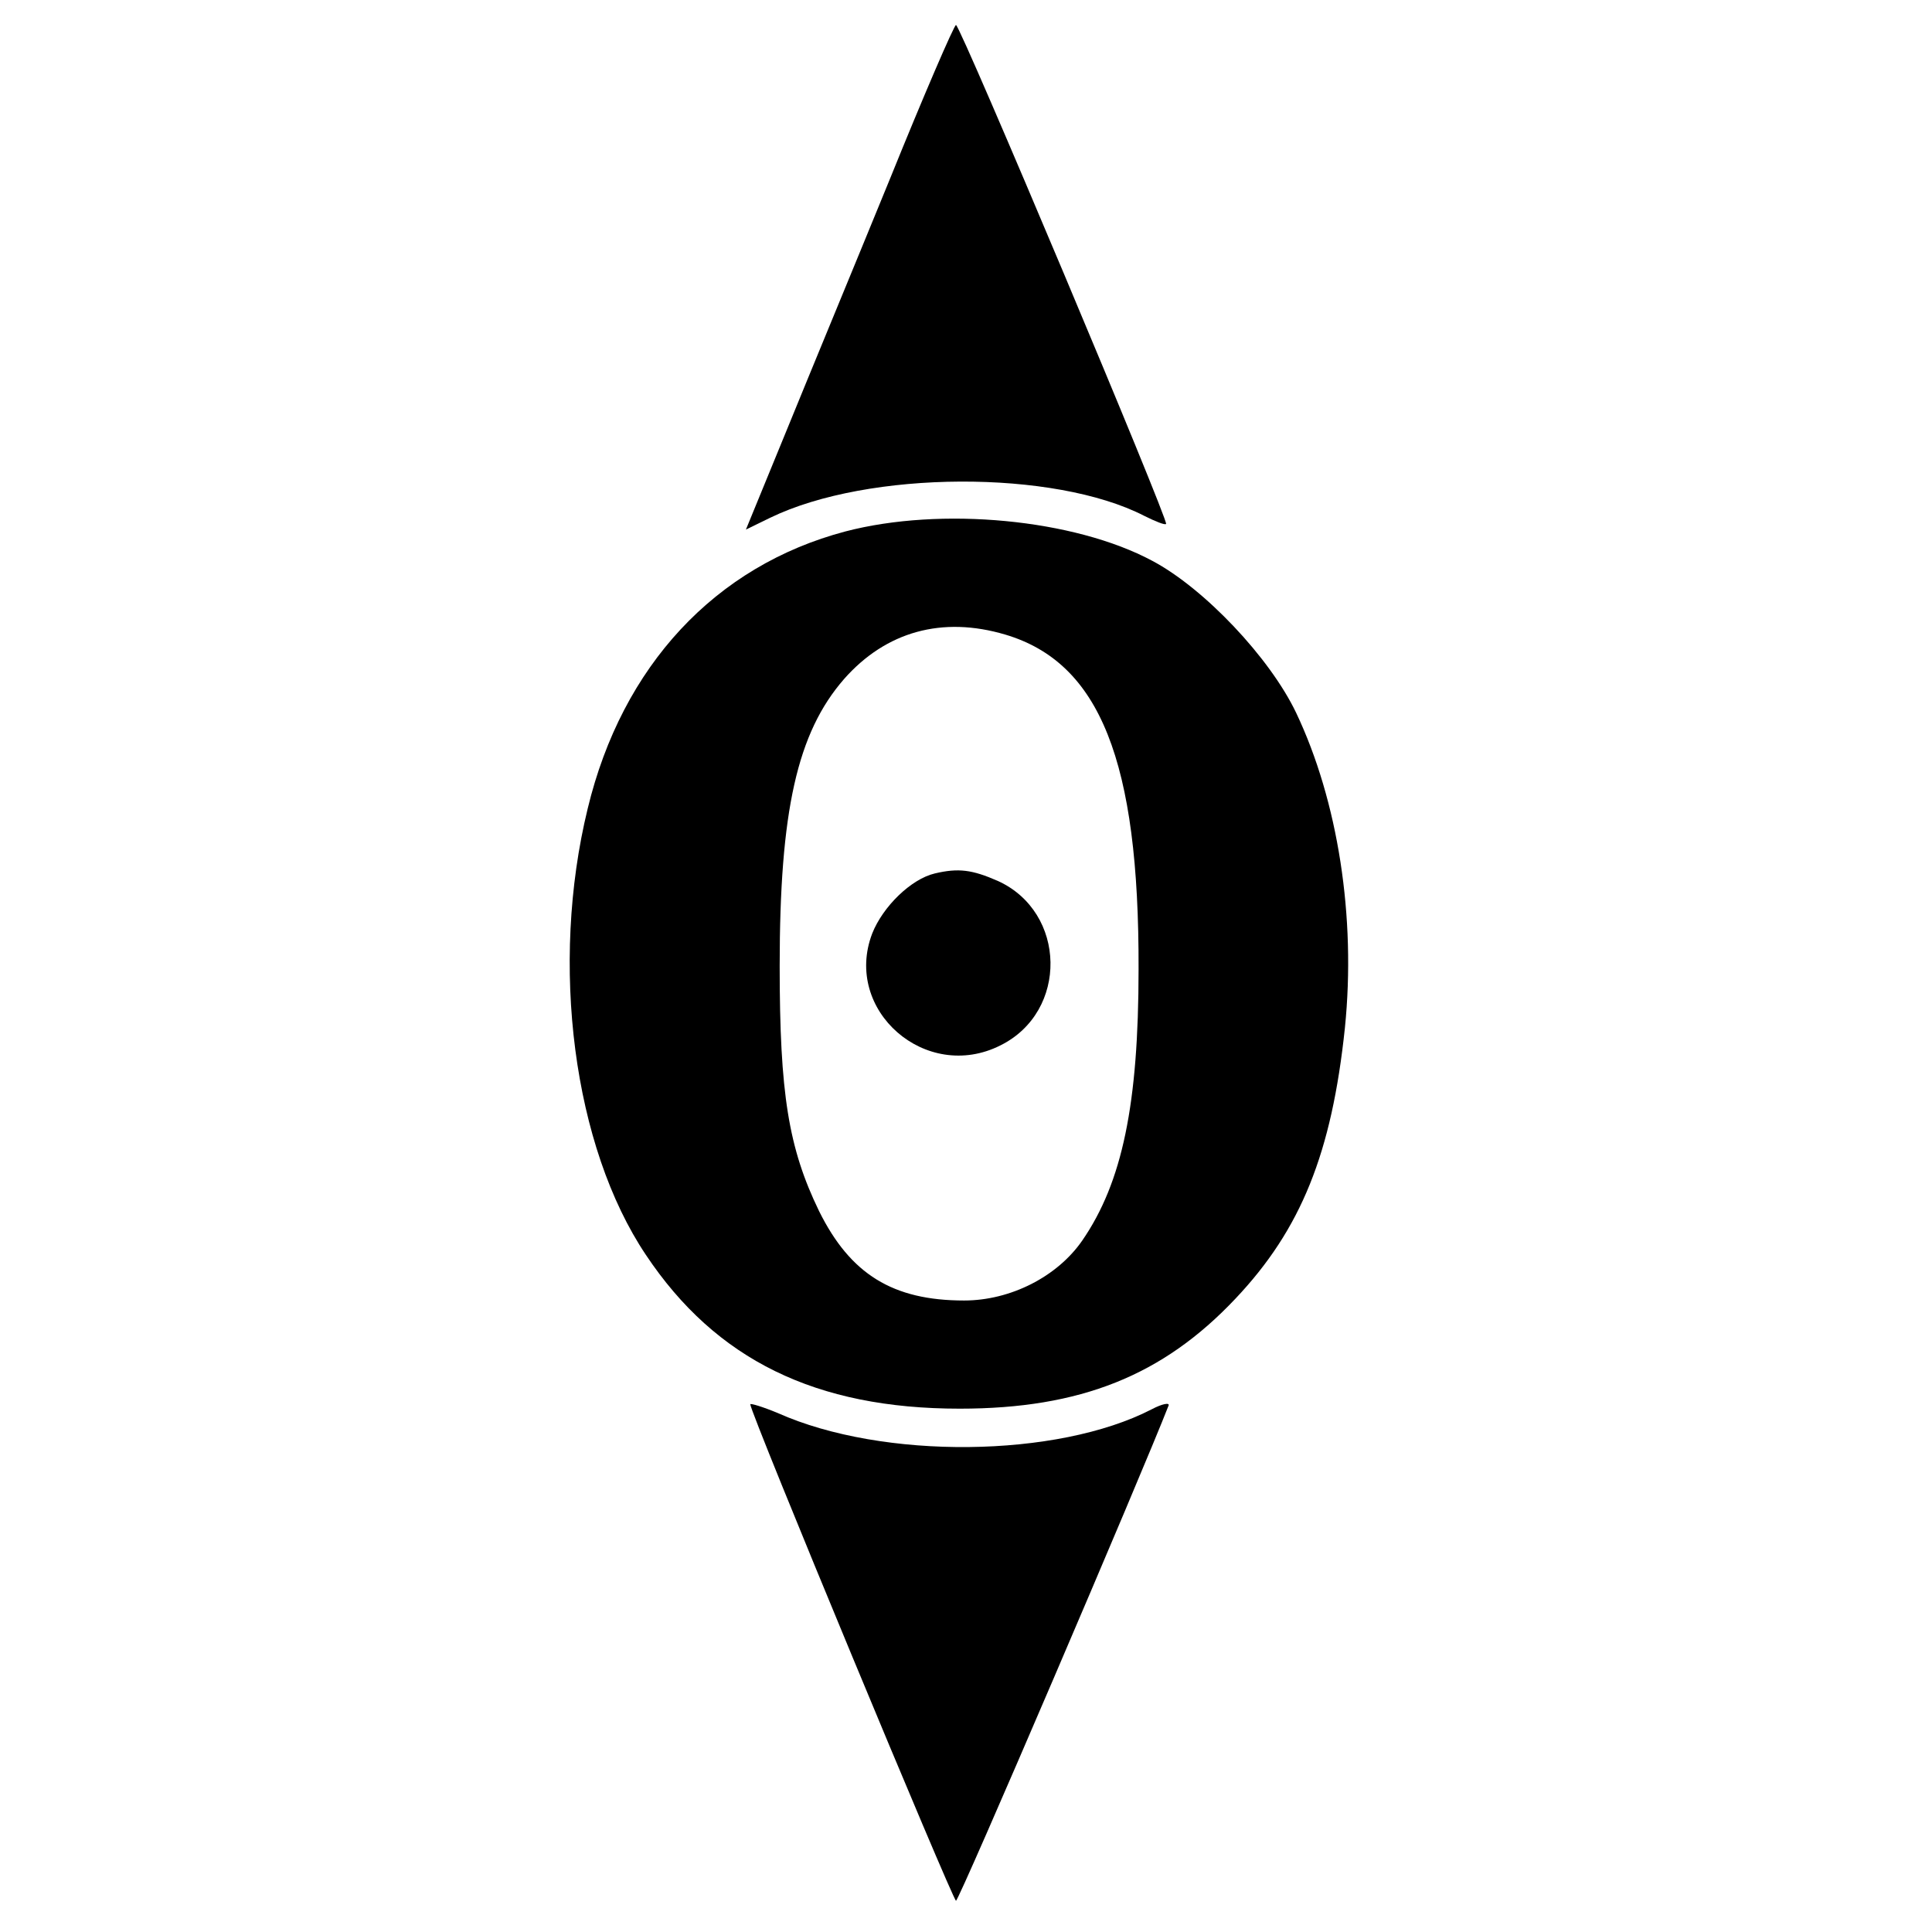
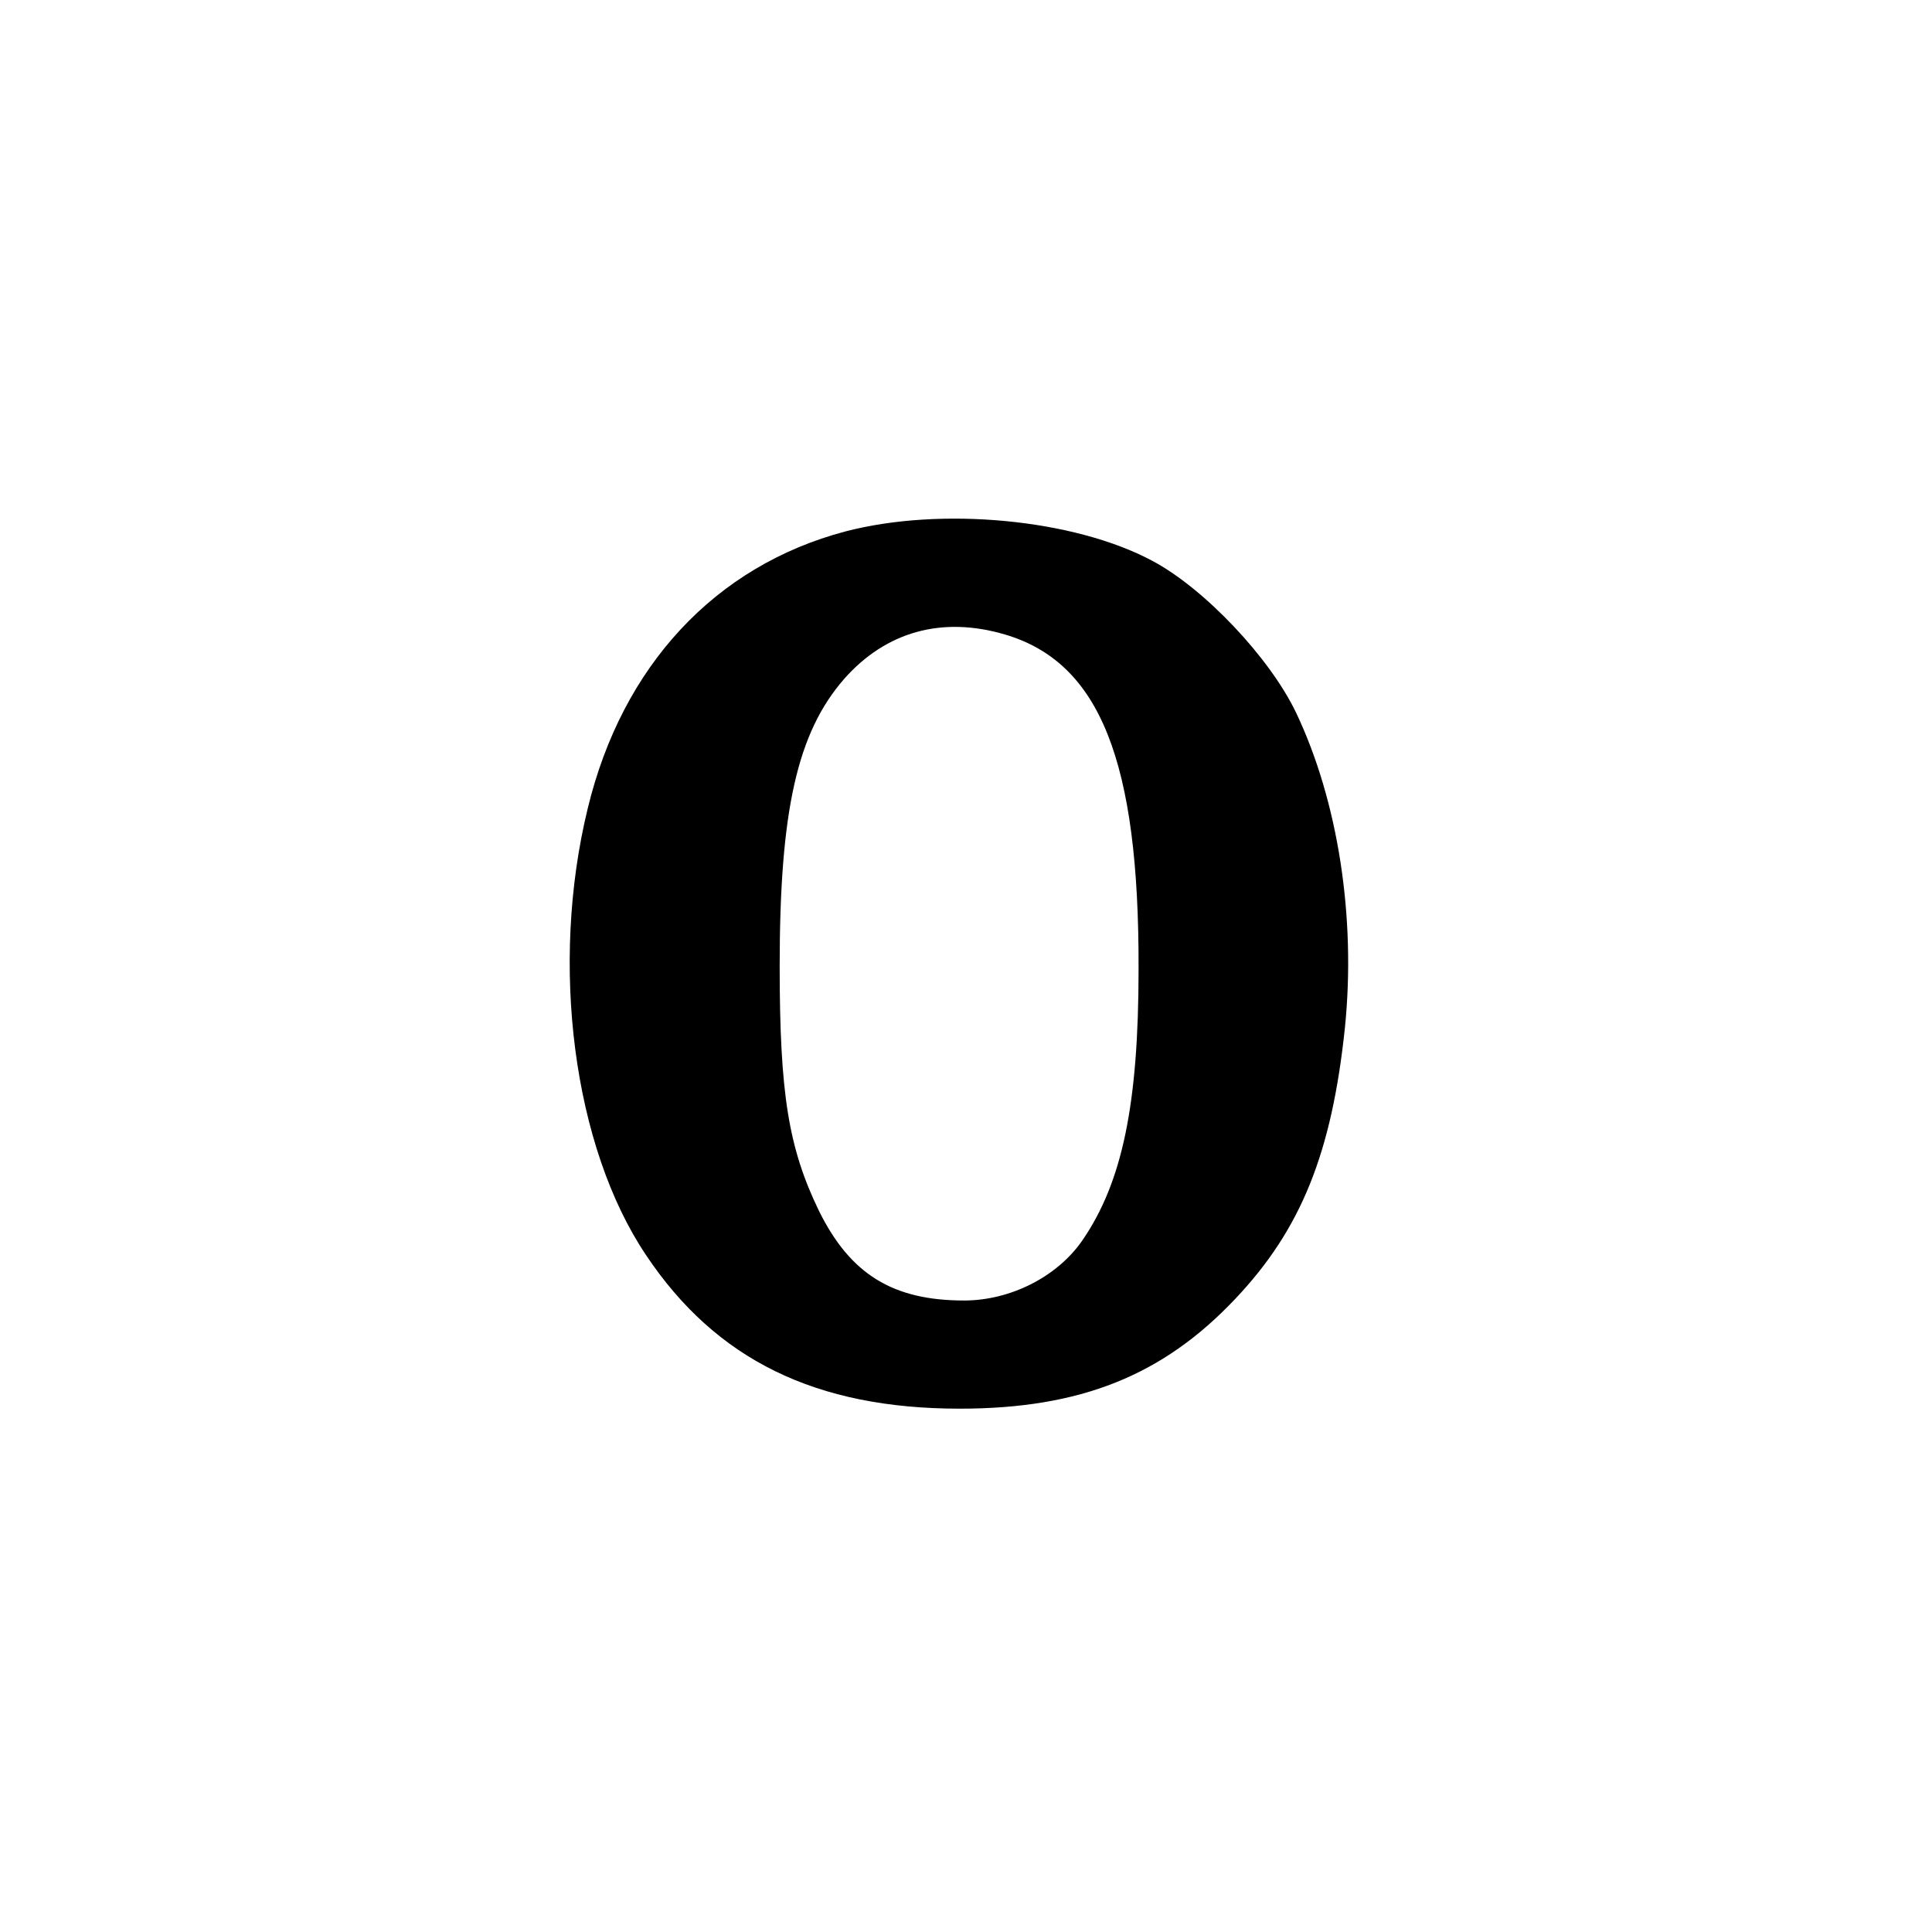
<svg xmlns="http://www.w3.org/2000/svg" version="1.0" width="309pt" height="309pt" viewBox="0 0 309 309" preserveAspectRatio="xMidYMid meet">
  <g transform="translate(0,309) scale(0.1,-0.1)" fill="#000000" stroke="none">
-     <path d="M1423 2803 c-56 -137 -131 -318 -166 -404 l-64 -156 39 19 c157 76 454 77 598 3 18 -9 33 -15 35 -13 5 4 -329 798 -336 798 -3 0 -51 -111 -106 -247z" />
    <path d="M1352 2240 c-208 -55 -357 -215 -412 -443 -61 -250 -23 -541 93 -714 112 -168 272 -246 502 -246 193 0 325 53 441 176 105 111 154 233 175 433 18 177 -11 363 -78 504 -42 88 -147 199 -230 243 -125 67 -338 87 -491 47z m256 -165 c151 -45 214 -202 213 -535 0 -216 -26 -341 -90 -434 -40 -58 -115 -96 -189 -96 -114 0 -182 42 -232 143 -49 101 -63 188 -63 392 0 248 28 373 103 459 67 76 157 101 258 71z" />
-     <path d="M1495 1693 c-38 -9 -83 -53 -100 -96 -47 -123 86 -239 205 -179 109 54 106 213 -4 263 -41 18 -63 21 -101 12z" />
-     <path d="M1200 844 c0 -14 324 -794 329 -794 5 0 298 684 340 792 2 5 -10 3 -27 -6 -151 -78 -430 -81 -598 -6 -24 10 -44 16 -44 14z" />
  </g>
</svg>